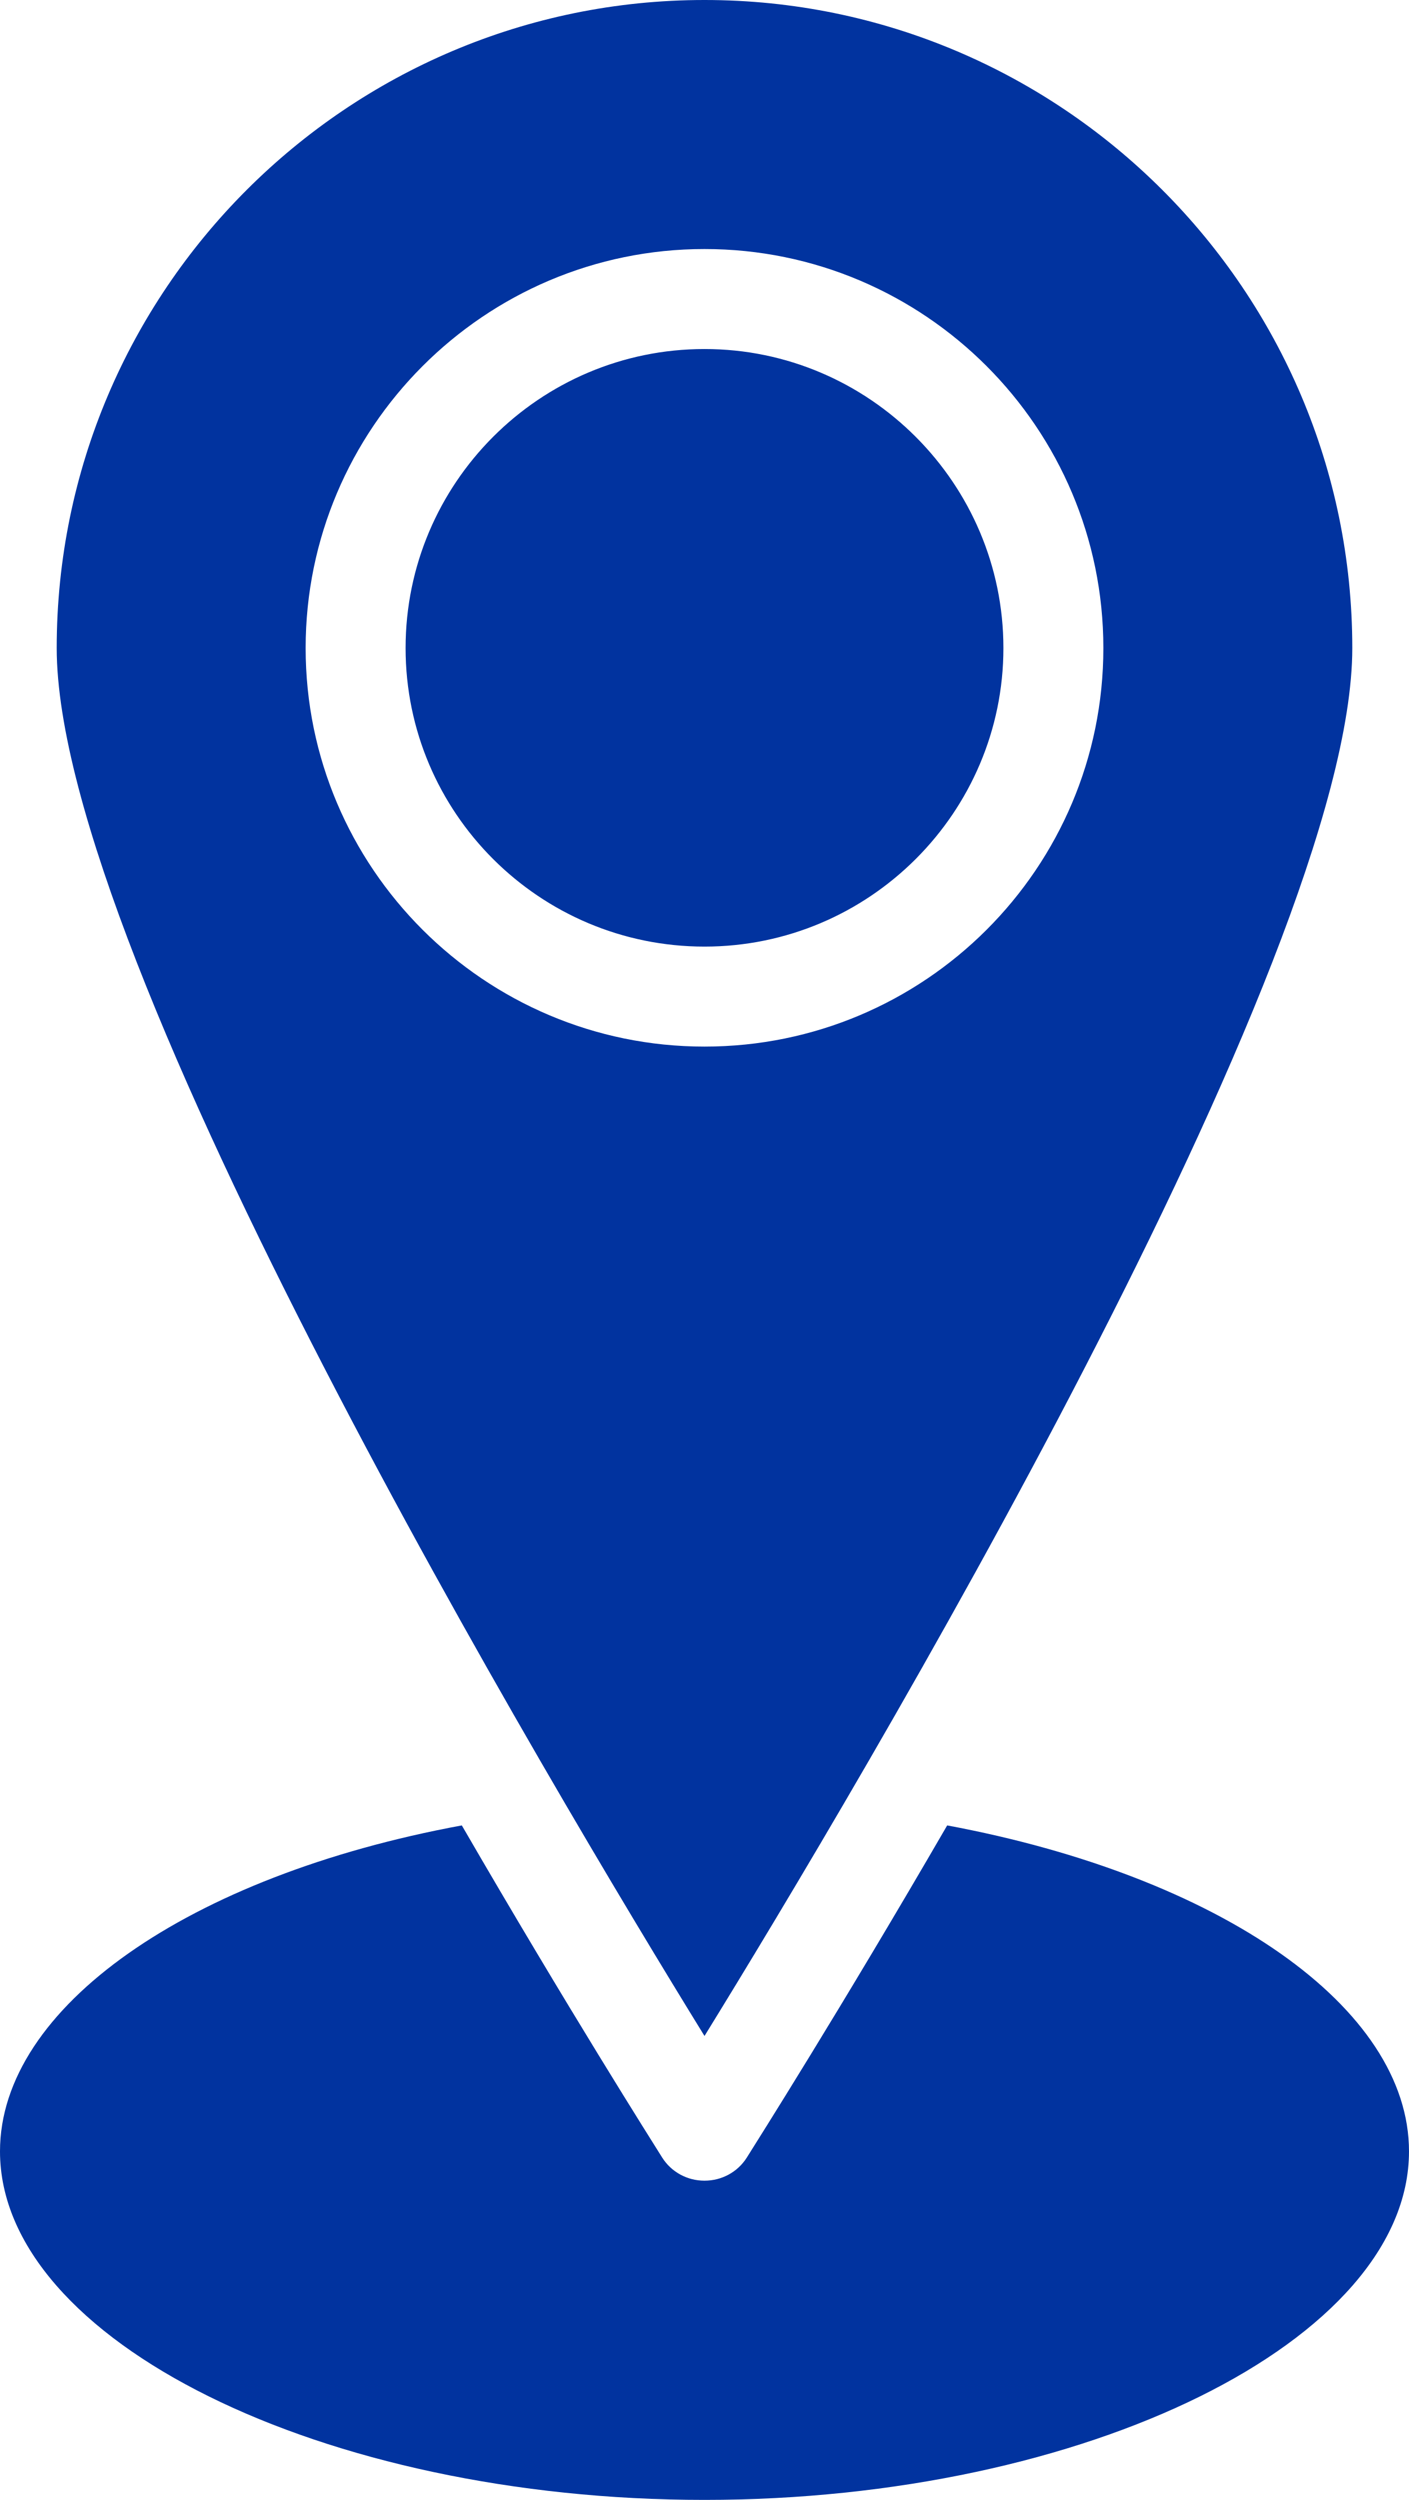
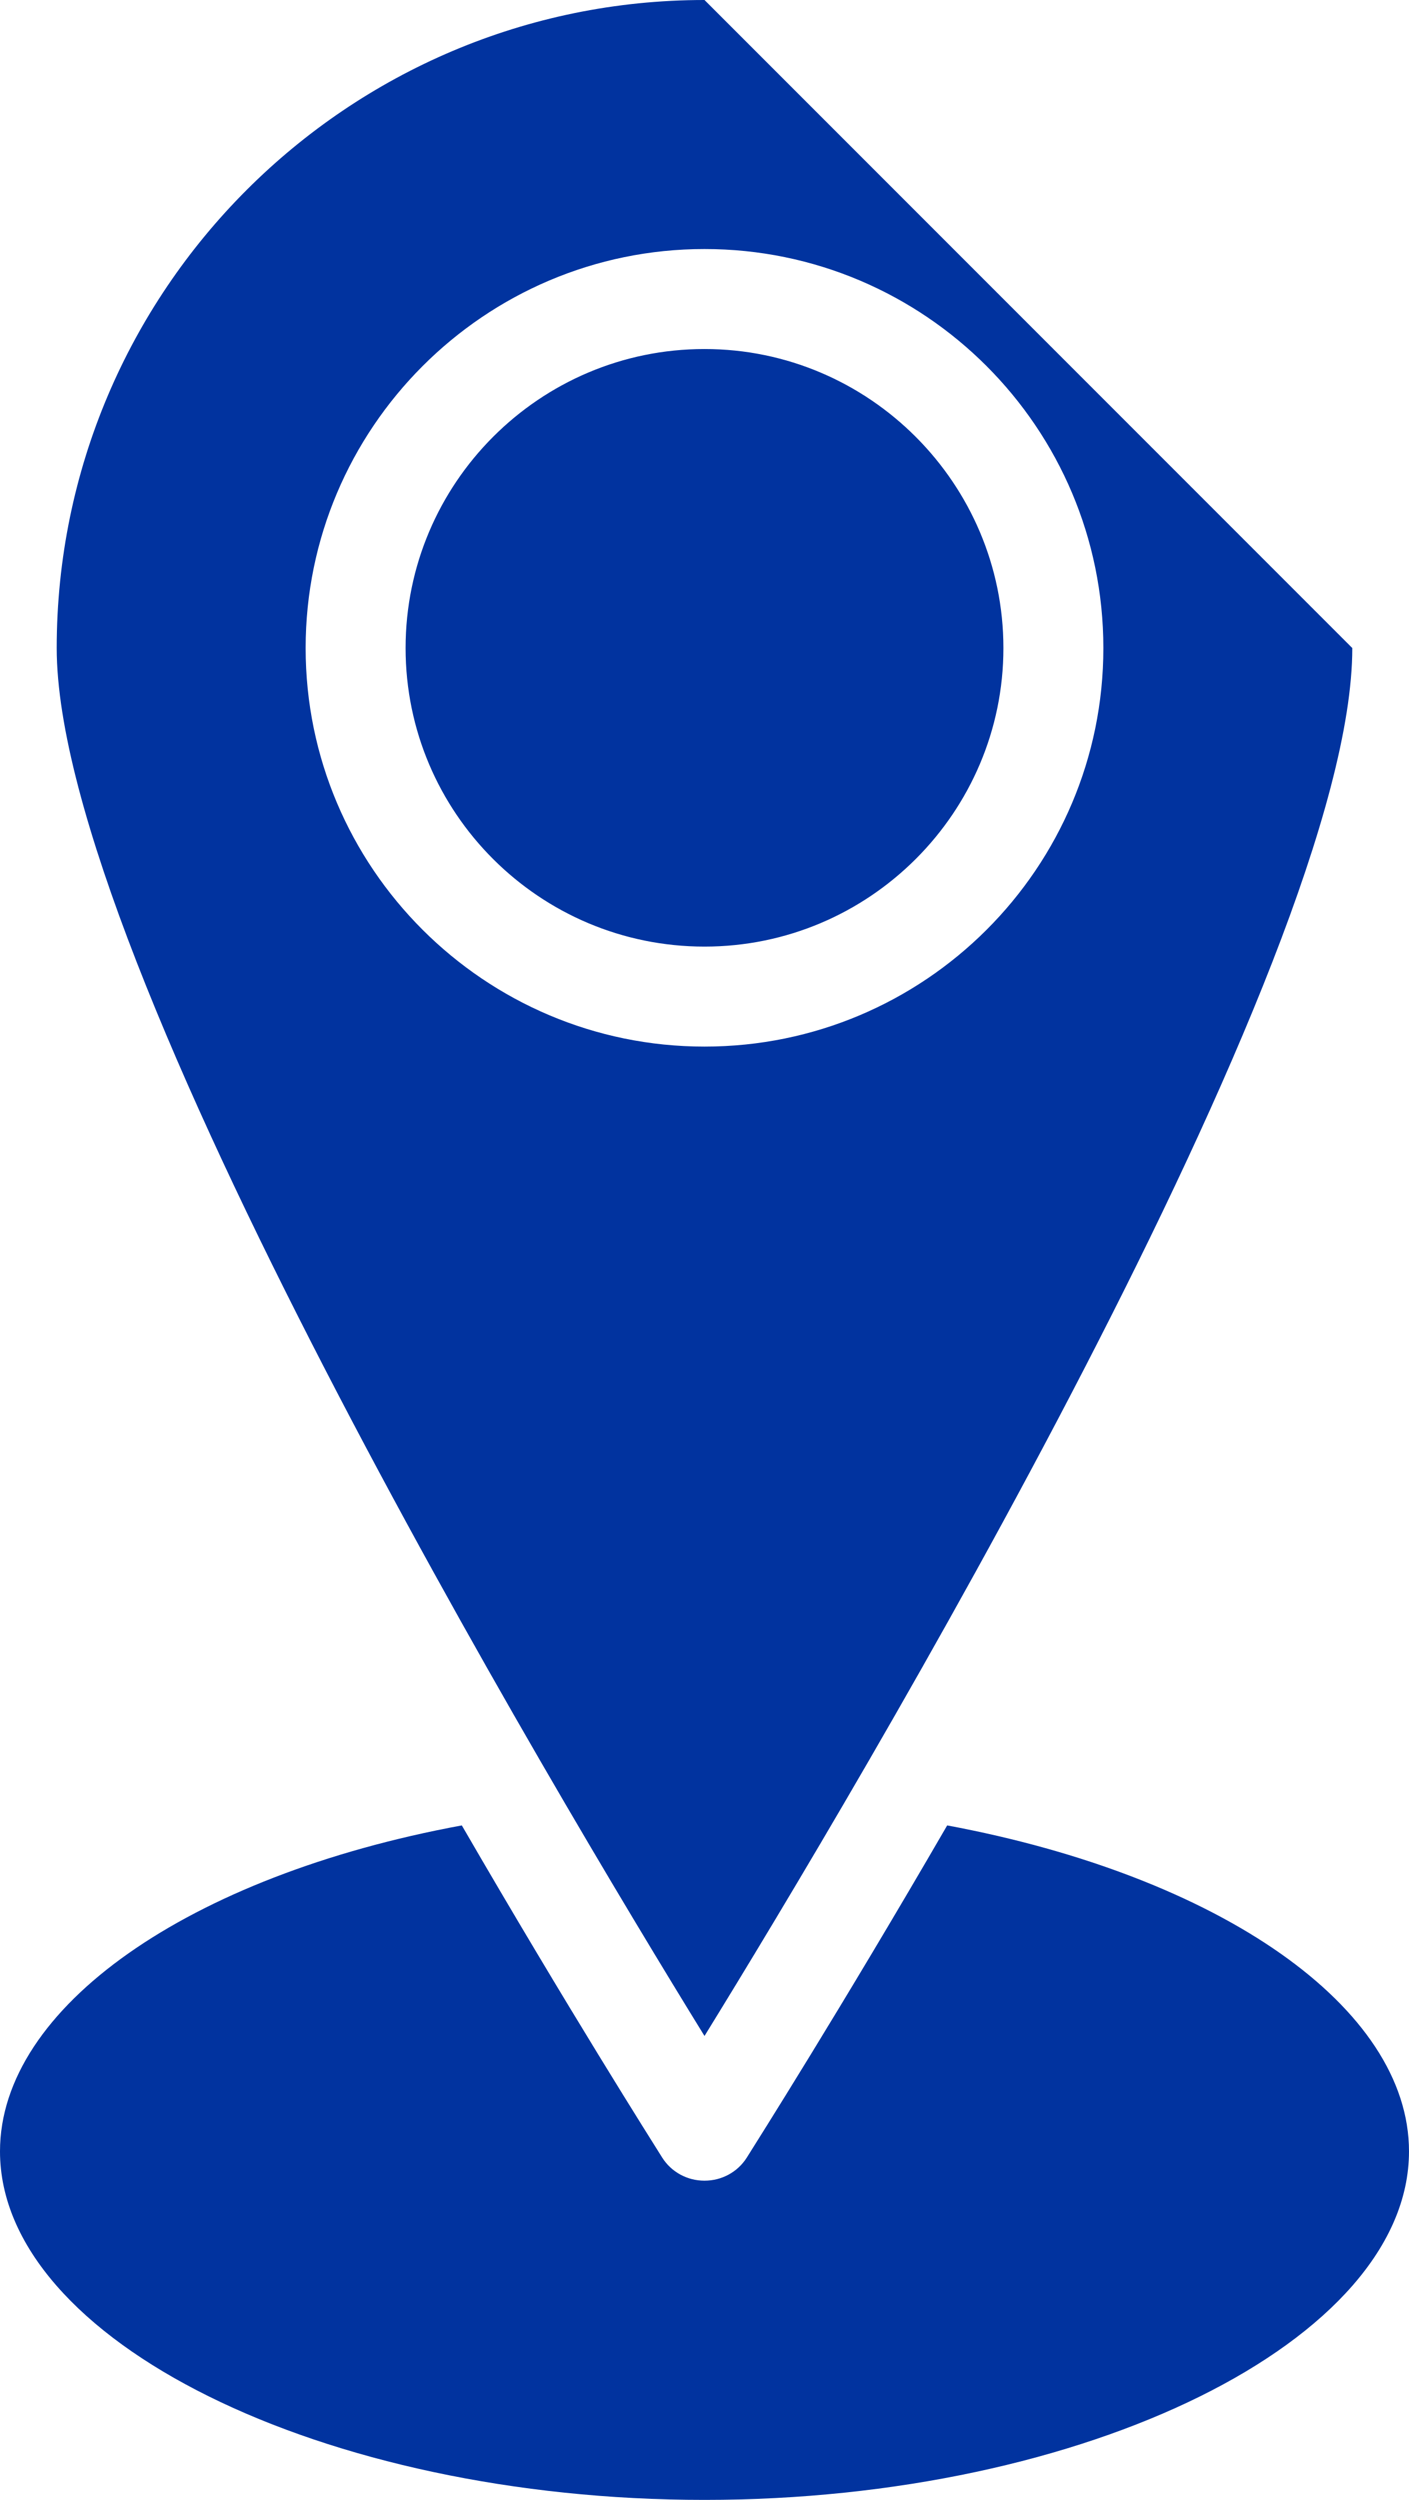
<svg xmlns="http://www.w3.org/2000/svg" id="_Слой_2" data-name="Слой 2" viewBox="0 0 29.32 52">
  <defs>
    <style> .cls-1 { fill: #01339f; } </style>
  </defs>
  <g id="_Слой_1-2" data-name="Слой 1">
-     <path class="cls-1" d="M14.66,52c-7.95,0-14.66-3.32-14.66-7.25,0-2.99,3.92-5.73,9.61-6.78,2.22,3.83,3.97,6.59,4.17,6.91.19.3.52.48.88.48s.69-.18.88-.48c.2-.32,1.95-3.08,4.17-6.91,5.69,1.06,9.61,3.79,9.61,6.78,0,3.93-6.72,7.25-14.66,7.25ZM14.66,0C7.23,0,1.18,6.04,1.18,13.48c0,6.5,10.36,23.81,13.48,28.87,3.12-5.06,13.48-22.37,13.48-28.87C28.14,6.04,22.09,0,14.66,0ZM14.66,21.77c-4.58,0-8.3-3.72-8.3-8.29s3.72-8.3,8.3-8.3,8.3,3.72,8.3,8.3-3.72,8.29-8.3,8.29ZM14.66,7.26c-3.43,0-6.22,2.79-6.22,6.22s2.79,6.21,6.22,6.21,6.22-2.79,6.22-6.21-2.79-6.22-6.22-6.22Z" />
+     <path class="cls-1" d="M14.66,52c-7.95,0-14.66-3.32-14.66-7.25,0-2.99,3.92-5.73,9.61-6.78,2.22,3.83,3.97,6.59,4.17,6.91.19.3.52.48.88.48s.69-.18.88-.48c.2-.32,1.95-3.08,4.17-6.91,5.69,1.06,9.61,3.79,9.61,6.78,0,3.93-6.72,7.25-14.66,7.25ZM14.66,0C7.23,0,1.18,6.04,1.18,13.48c0,6.5,10.36,23.81,13.48,28.87,3.12-5.06,13.48-22.37,13.48-28.87ZM14.66,21.77c-4.58,0-8.3-3.72-8.3-8.29s3.72-8.3,8.3-8.3,8.3,3.72,8.3,8.3-3.72,8.29-8.3,8.29ZM14.66,7.26c-3.43,0-6.22,2.79-6.22,6.22s2.79,6.21,6.22,6.21,6.22-2.79,6.22-6.21-2.79-6.22-6.22-6.22Z" />
  </g>
</svg>